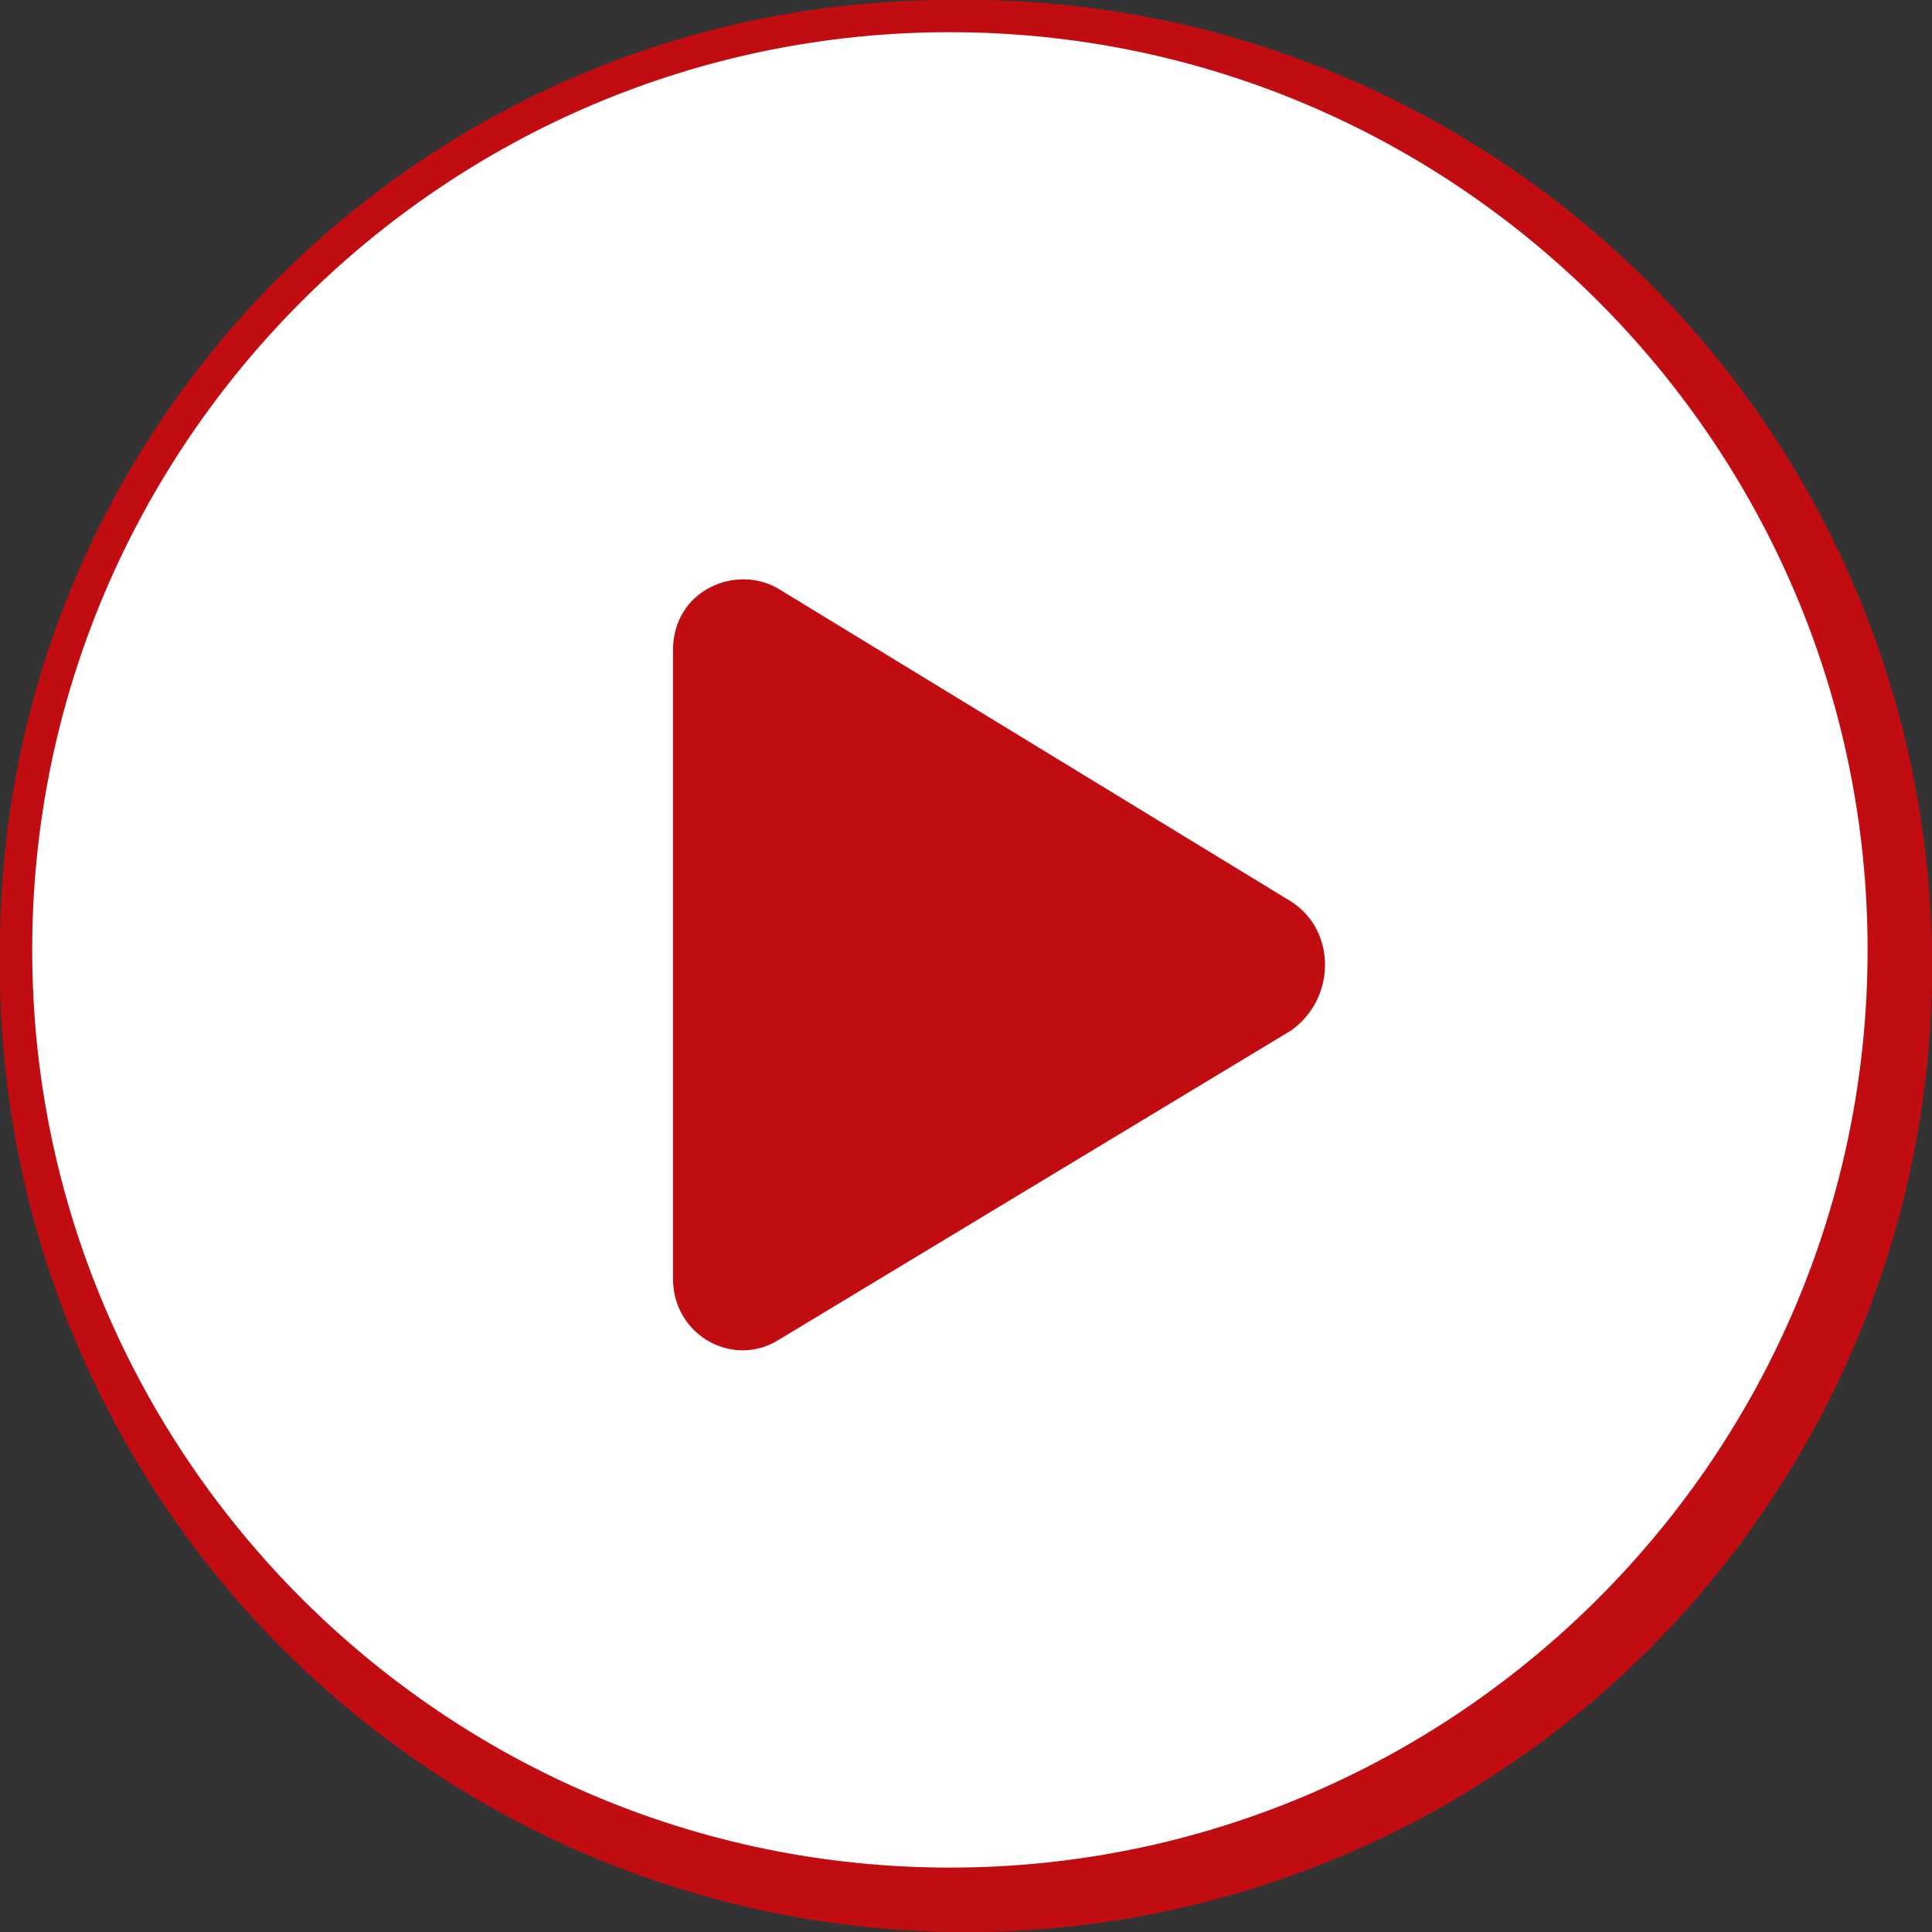
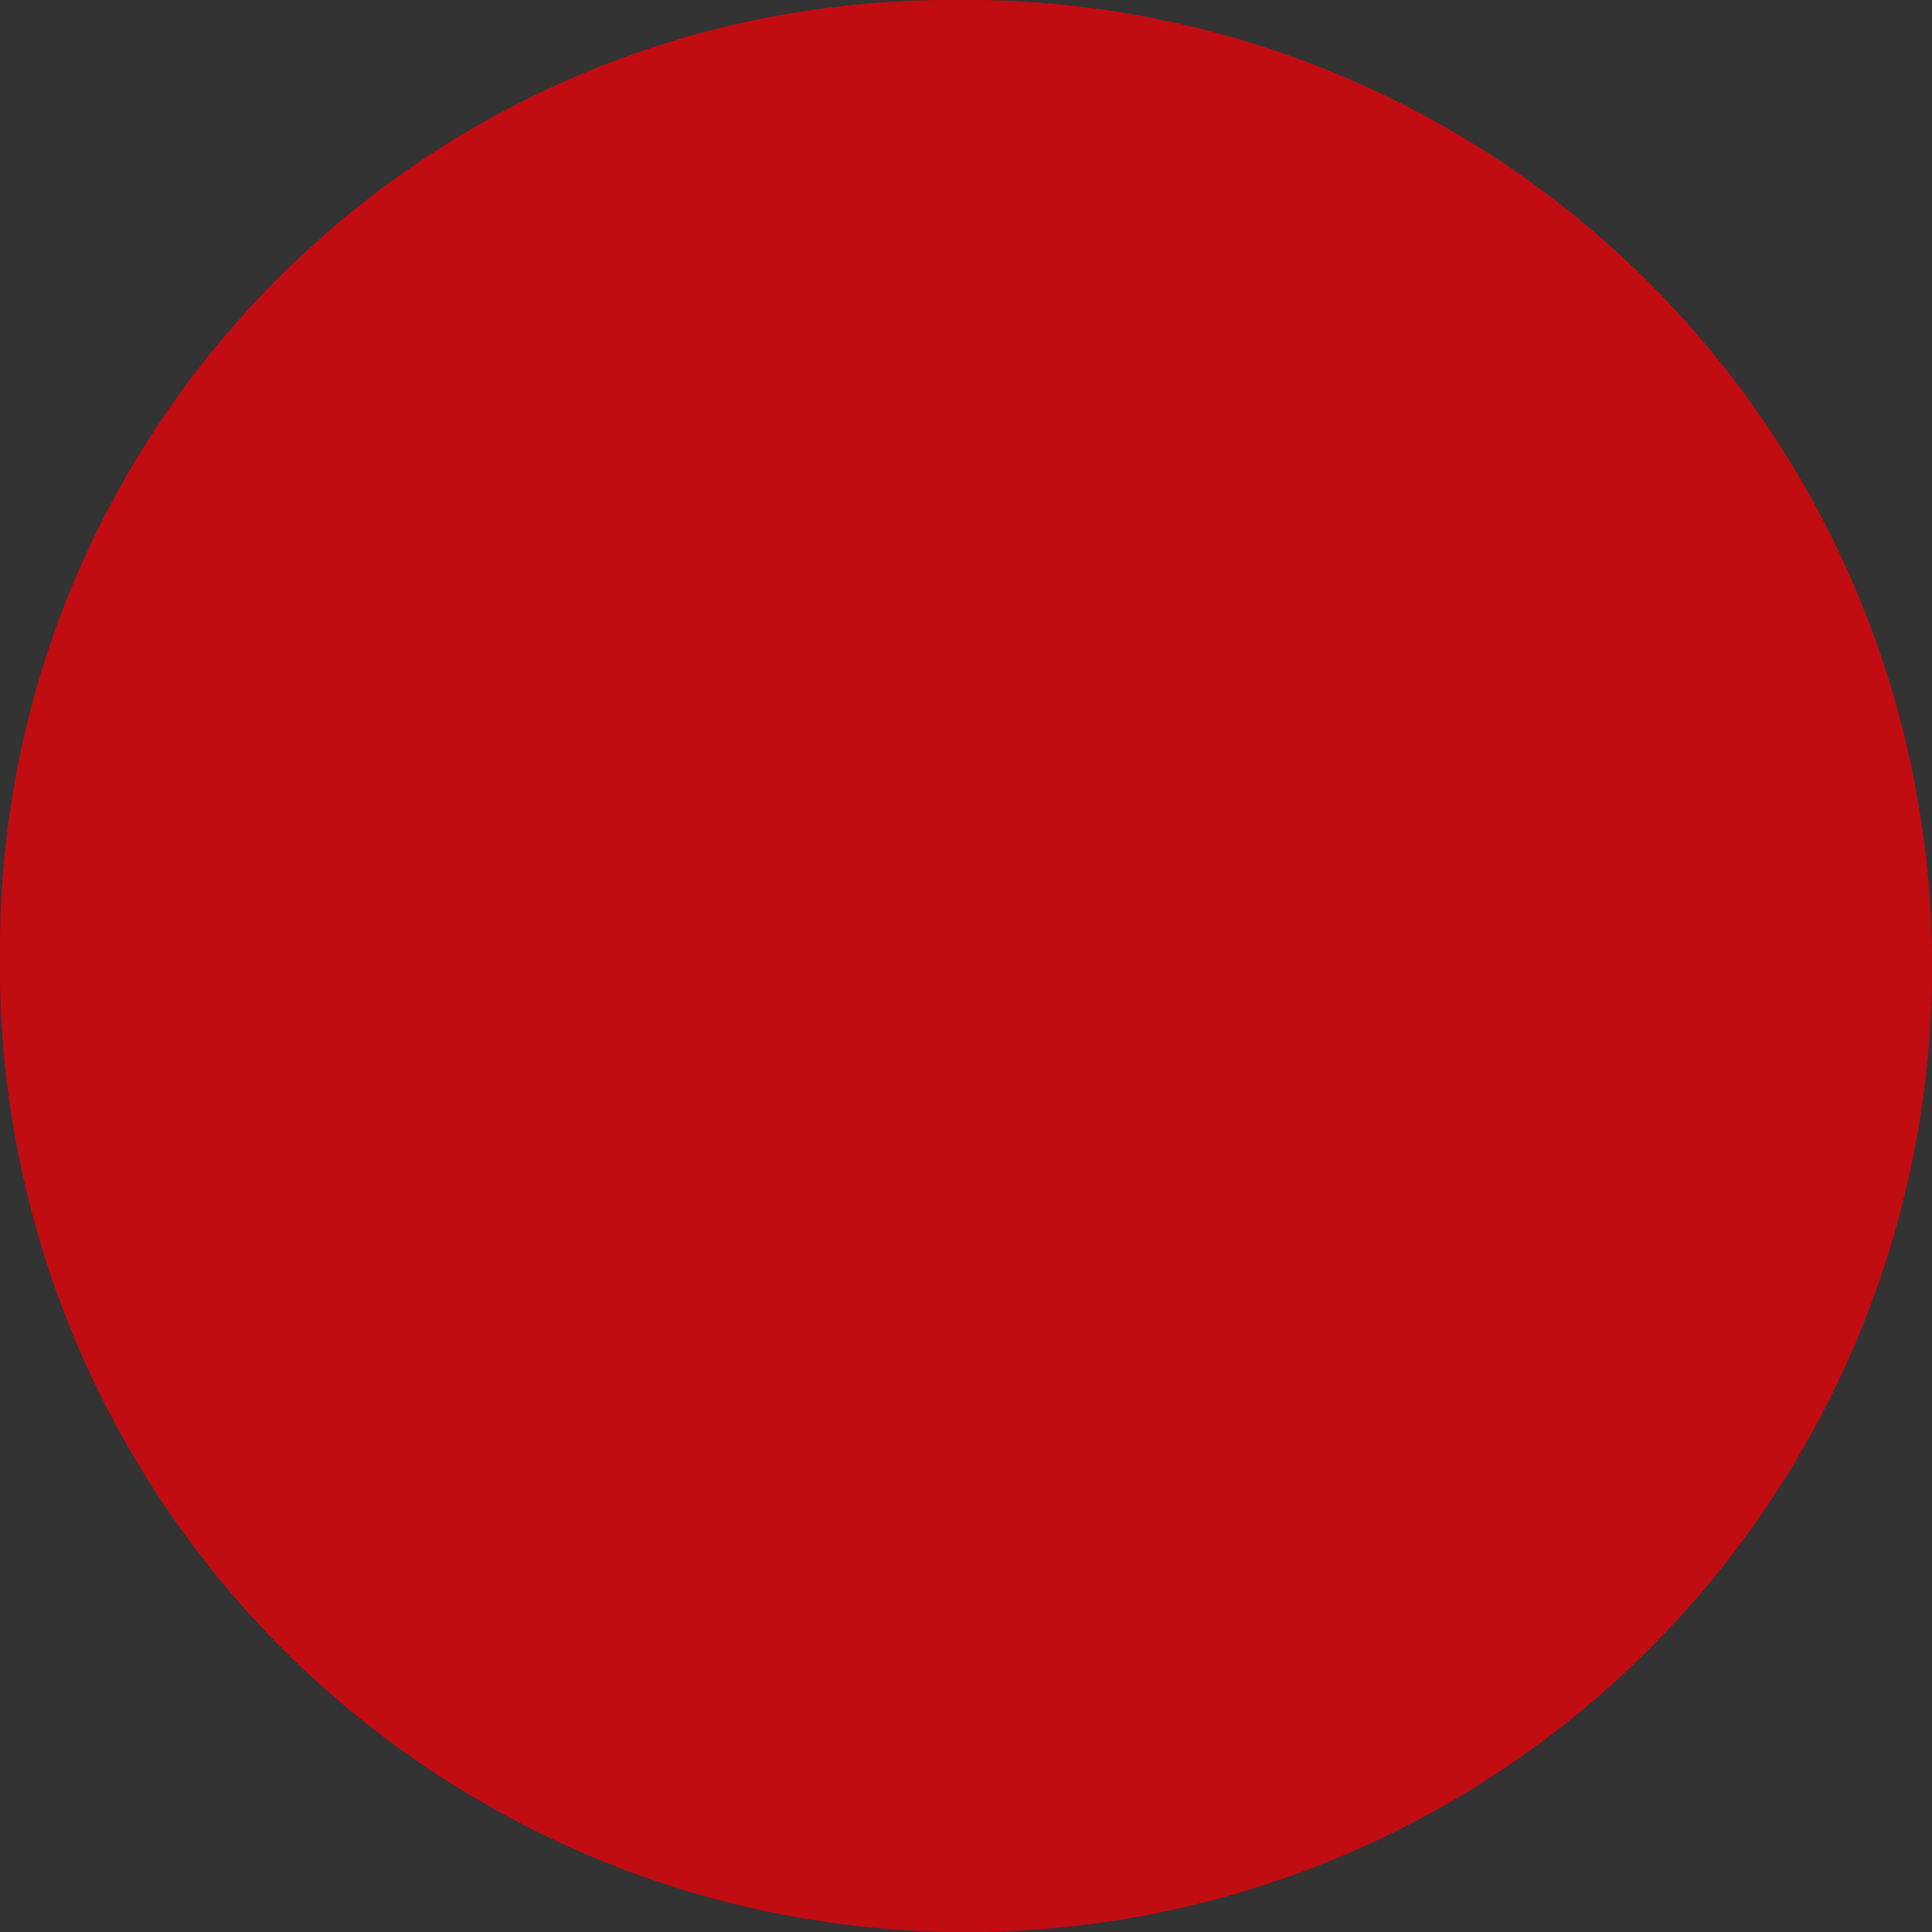
<svg xmlns="http://www.w3.org/2000/svg" version="1.1" id="Layer_1" x="0px" y="0px" width="60px" height="60px" viewBox="0 0 60 60" style="enable-background:new 0 0 60 60;" xml:space="preserve">
  <rect x="0" y="0" width="60" height="60" fill="#333333" stroke="none" />
  <style type="text/css">
	.st0{fill:#C10C12;}
	.st1{fill:#FFFFFF;}
</style>
  <g>
    <g>
      <circle class="st0" cx="30" cy="30" r="30" />
    </g>
  </g>
  <g>
    <g>
      <circle class="st0" cx="30" cy="30" r="30" />
    </g>
  </g>
  <g>
    <g>
-       <circle class="st1" cx="29.5" cy="29.5" r="29" />
-       <path class="st0" d="M29.5,1C45.2,1,58,13.8,58,29.5S45.2,58,29.5,58S1,45.2,1,29.5S13.8,1,29.5,1 M29.5,0C13.2,0,0,13.2,0,29.5    S13.2,59,29.5,59S59,45.8,59,29.5S45.8,0,29.5,0L29.5,0z" />
+       <path class="st0" d="M29.5,1C45.2,1,58,13.8,58,29.5S45.2,58,29.5,58S1,45.2,1,29.5S13.8,1,29.5,1 M29.5,0C13.2,0,0,13.2,0,29.5    S13.2,59,29.5,59S59,45.8,59,29.5L29.5,0z" />
    </g>
  </g>
  <g>
-     <path class="st0" d="M40.1,28l-15.9-9.7c-1.3-0.8-3.3,0-3.3,1.9v19.5c0,1.8,1.9,2.8,3.3,1.9L40.1,32C41.5,31,41.5,28.9,40.1,28   L40.1,28z" />
-   </g>
+     </g>
</svg>